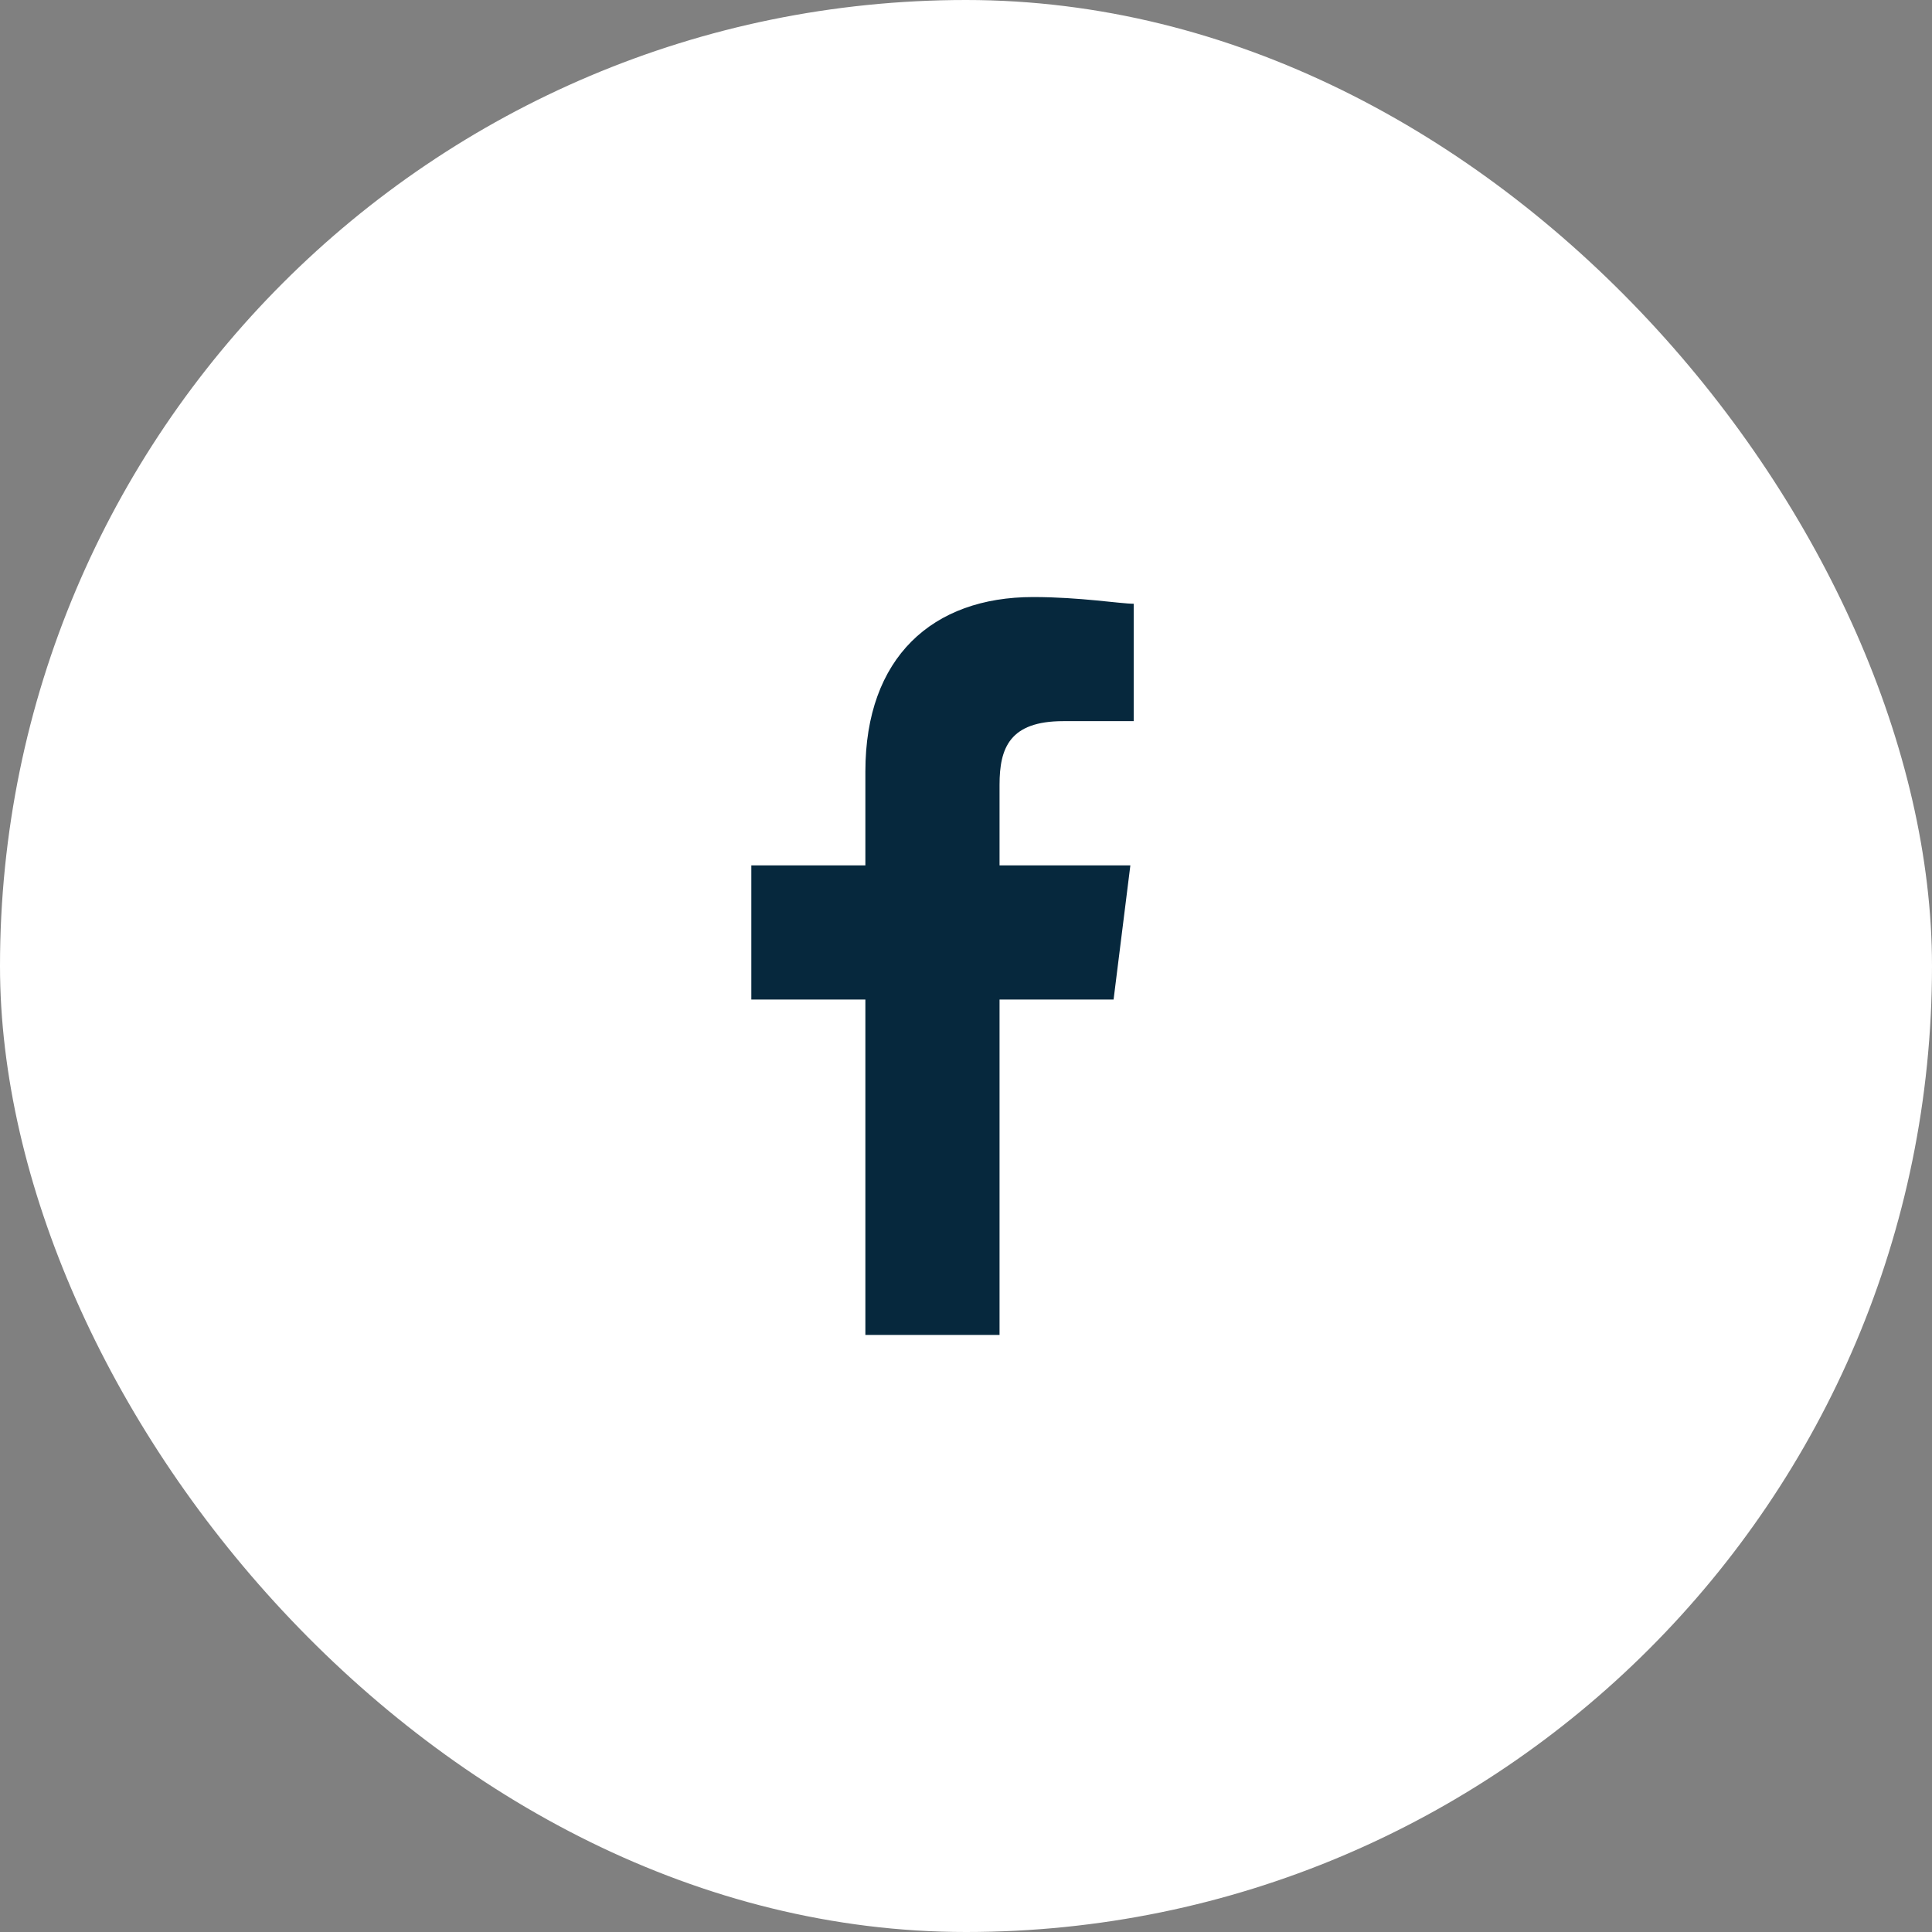
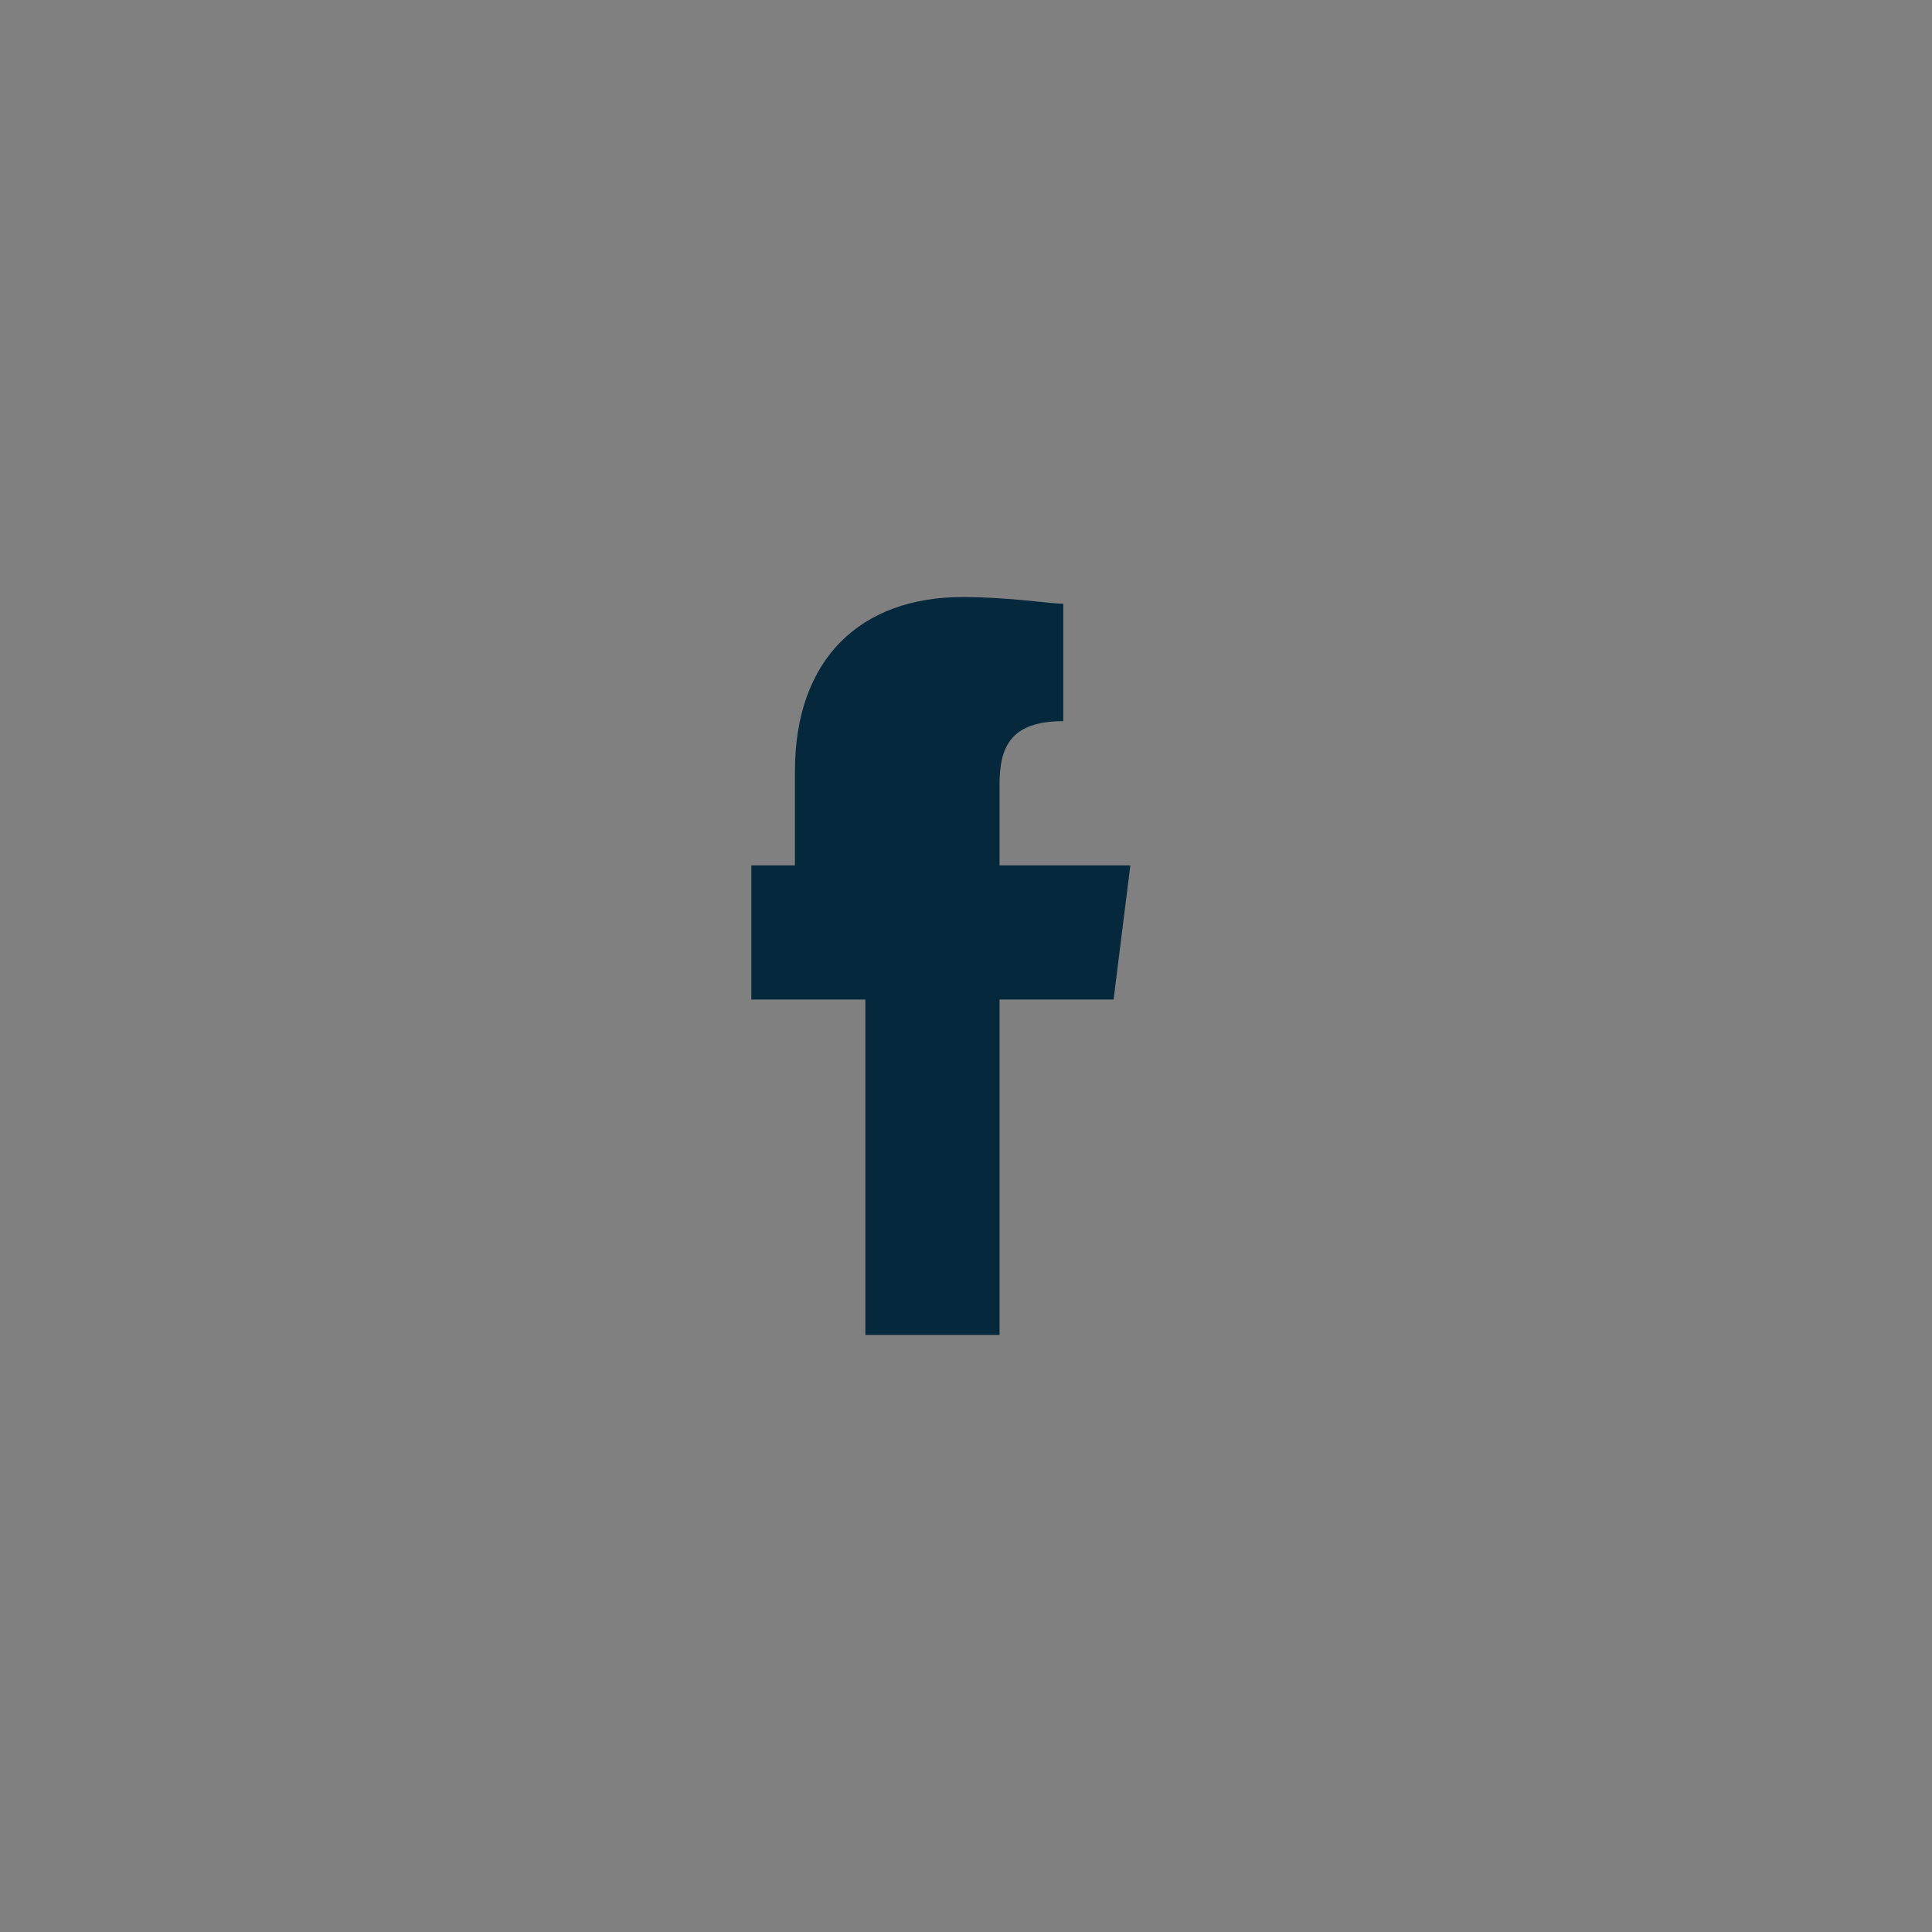
<svg xmlns="http://www.w3.org/2000/svg" xml:space="preserve" viewBox="-16.8 -16.8 57.60 57.60" id="XMLID_5_" version="1.1" width="800px" height="800px" fill="#06283d">
  <rect x="-16.8" y="-16.8" width="57.60" height="57.60" fill="#808080" stroke="none" />
  <g stroke-width="0" id="SVGRepo_bgCarrier">
-     <rect fill="#fff" rx="28.8" height="57.60" width="57.60" y="-16.8" x="-16.8" />
-   </g>
+     </g>
  <g stroke-linejoin="round" stroke-linecap="round" id="SVGRepo_tracerCarrier" />
  <g id="SVGRepo_iconCarrier">
    <g id="social-facebook">
-       <path d="M13,23V13h3.4l0.5-4H13V6.6c0-1.1,0.3-1.9,1.9-1.9H17V1.2c-0.4,0-1.6-0.2-3-0.2c-3,0-5,1.8-5,5.2V9H5.6v4H9v10 C9,23,13,23,13,23z" id="f" />
+       <path d="M13,23V13h3.4l0.5-4H13V6.6c0-1.1,0.3-1.9,1.9-1.9V1.2c-0.4,0-1.6-0.2-3-0.2c-3,0-5,1.8-5,5.2V9H5.6v4H9v10 C9,23,13,23,13,23z" id="f" />
    </g>
  </g>
</svg>